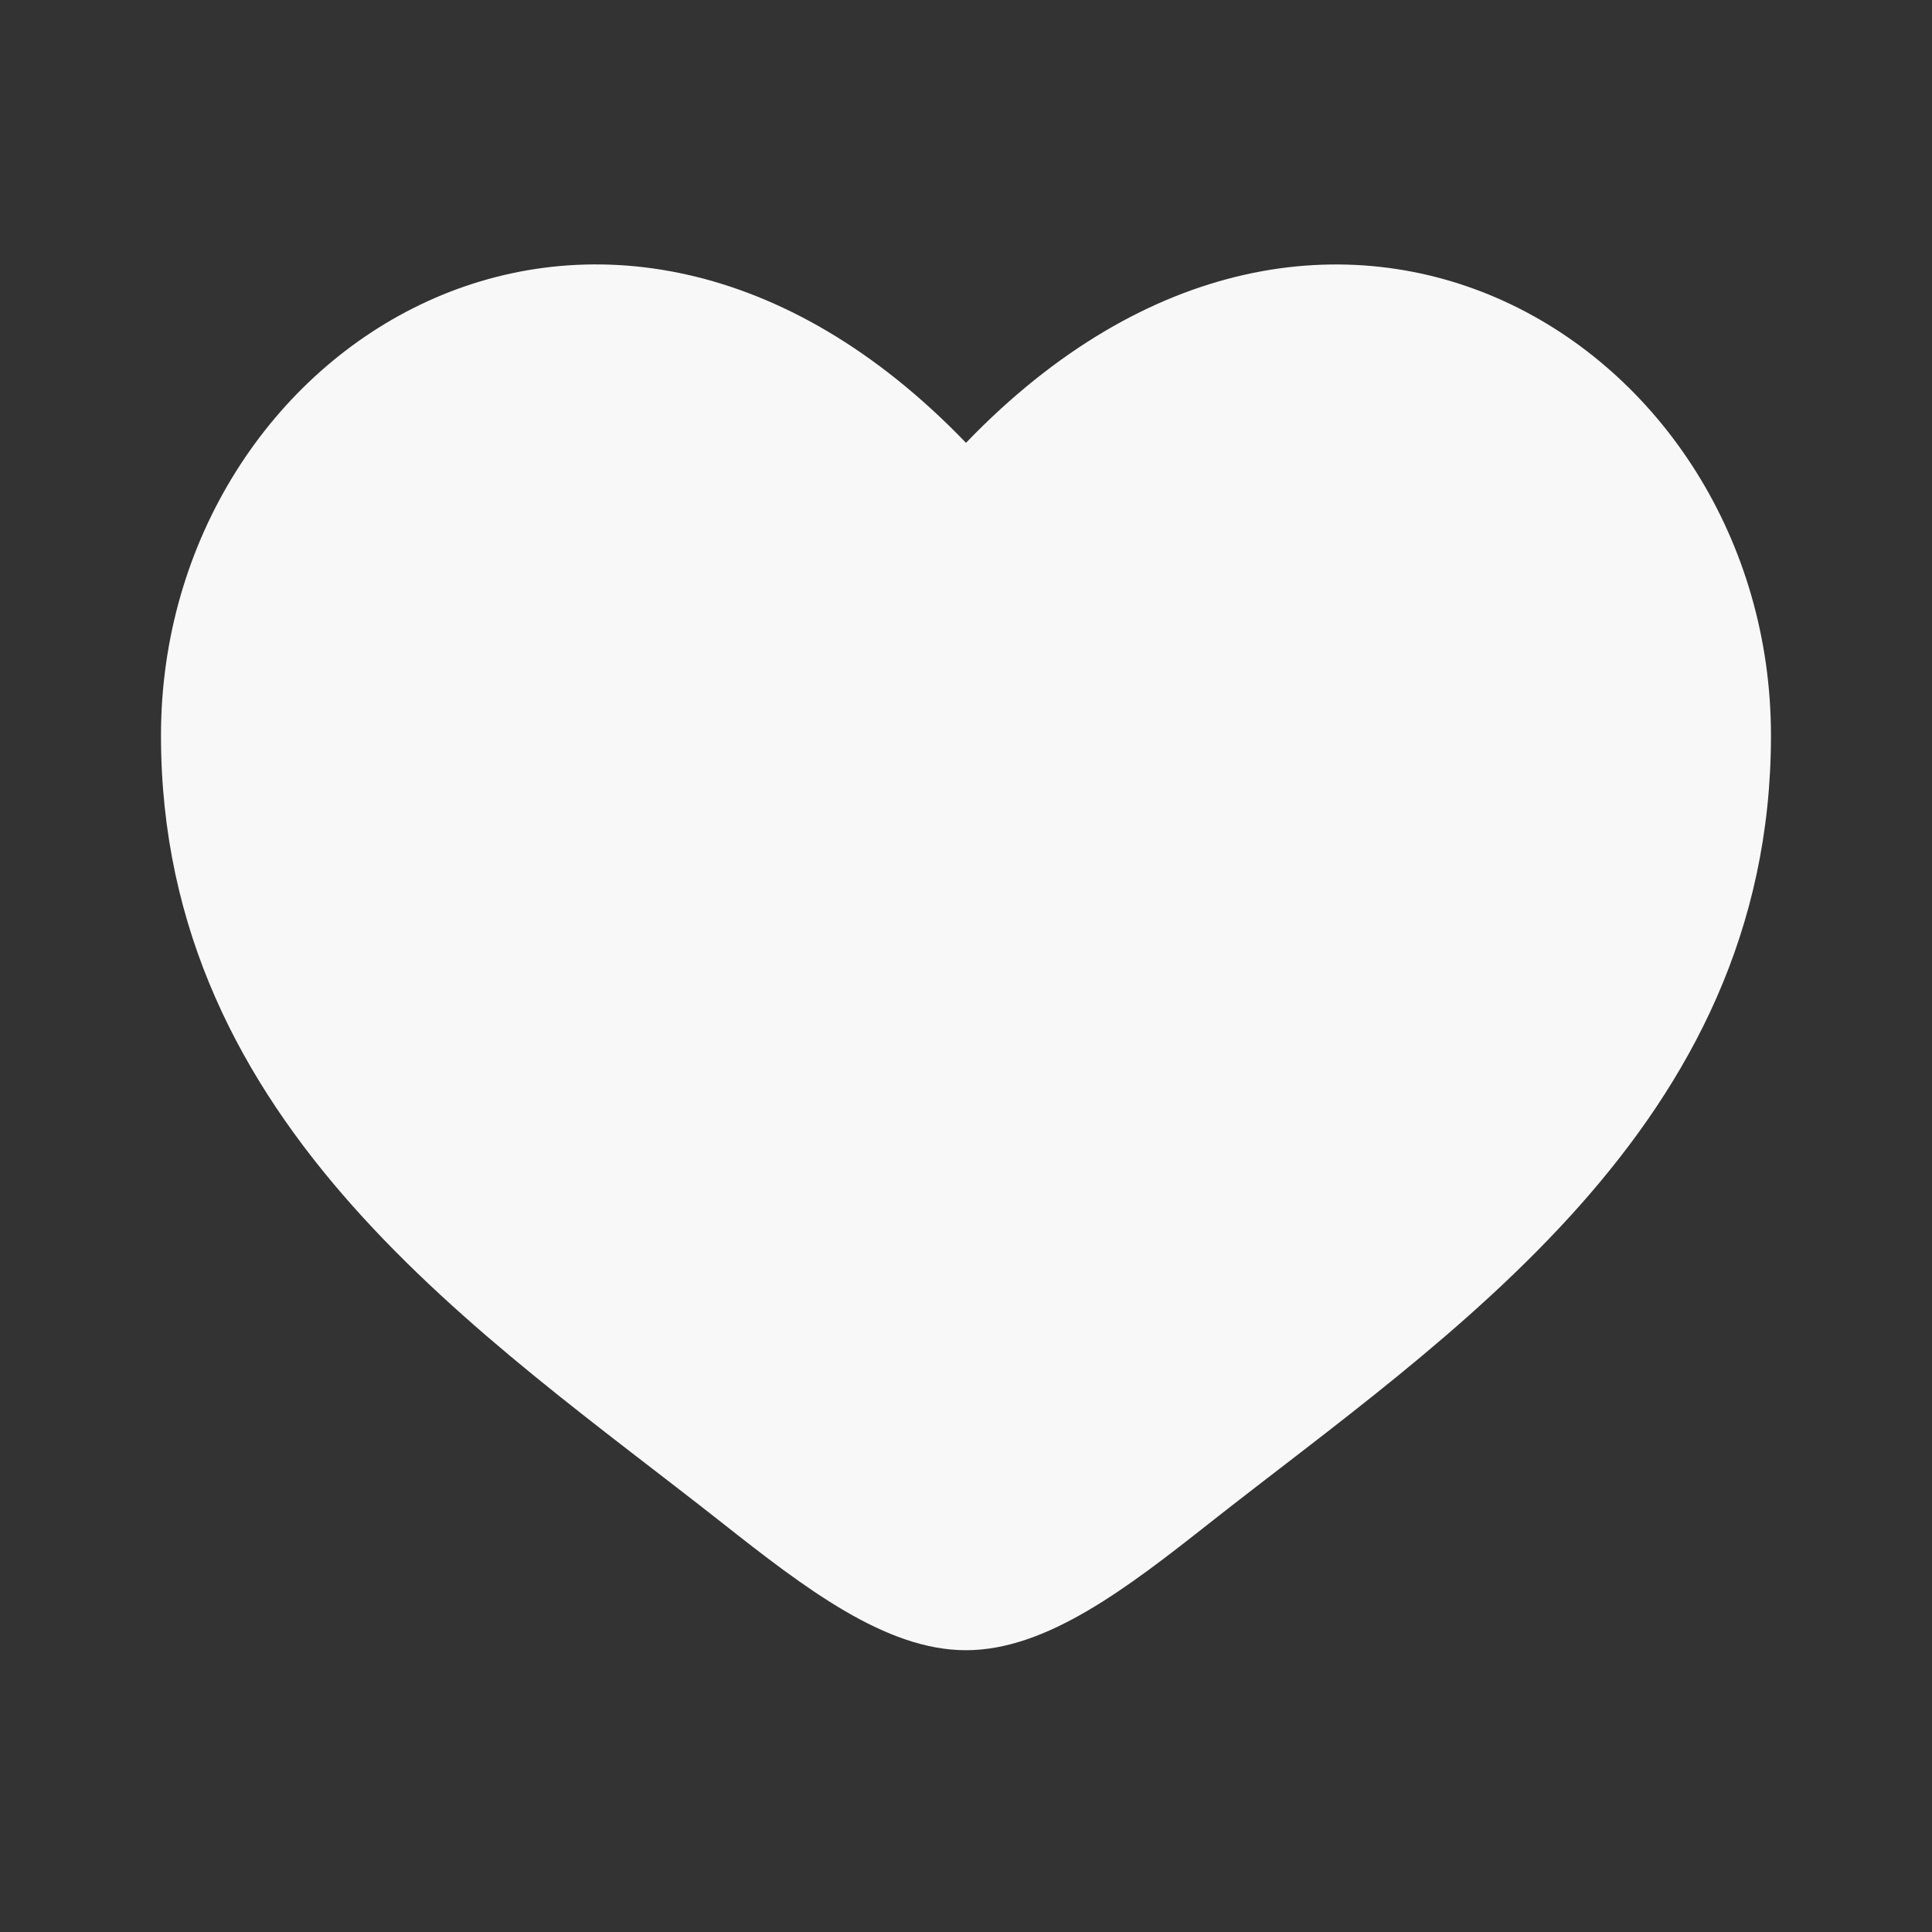
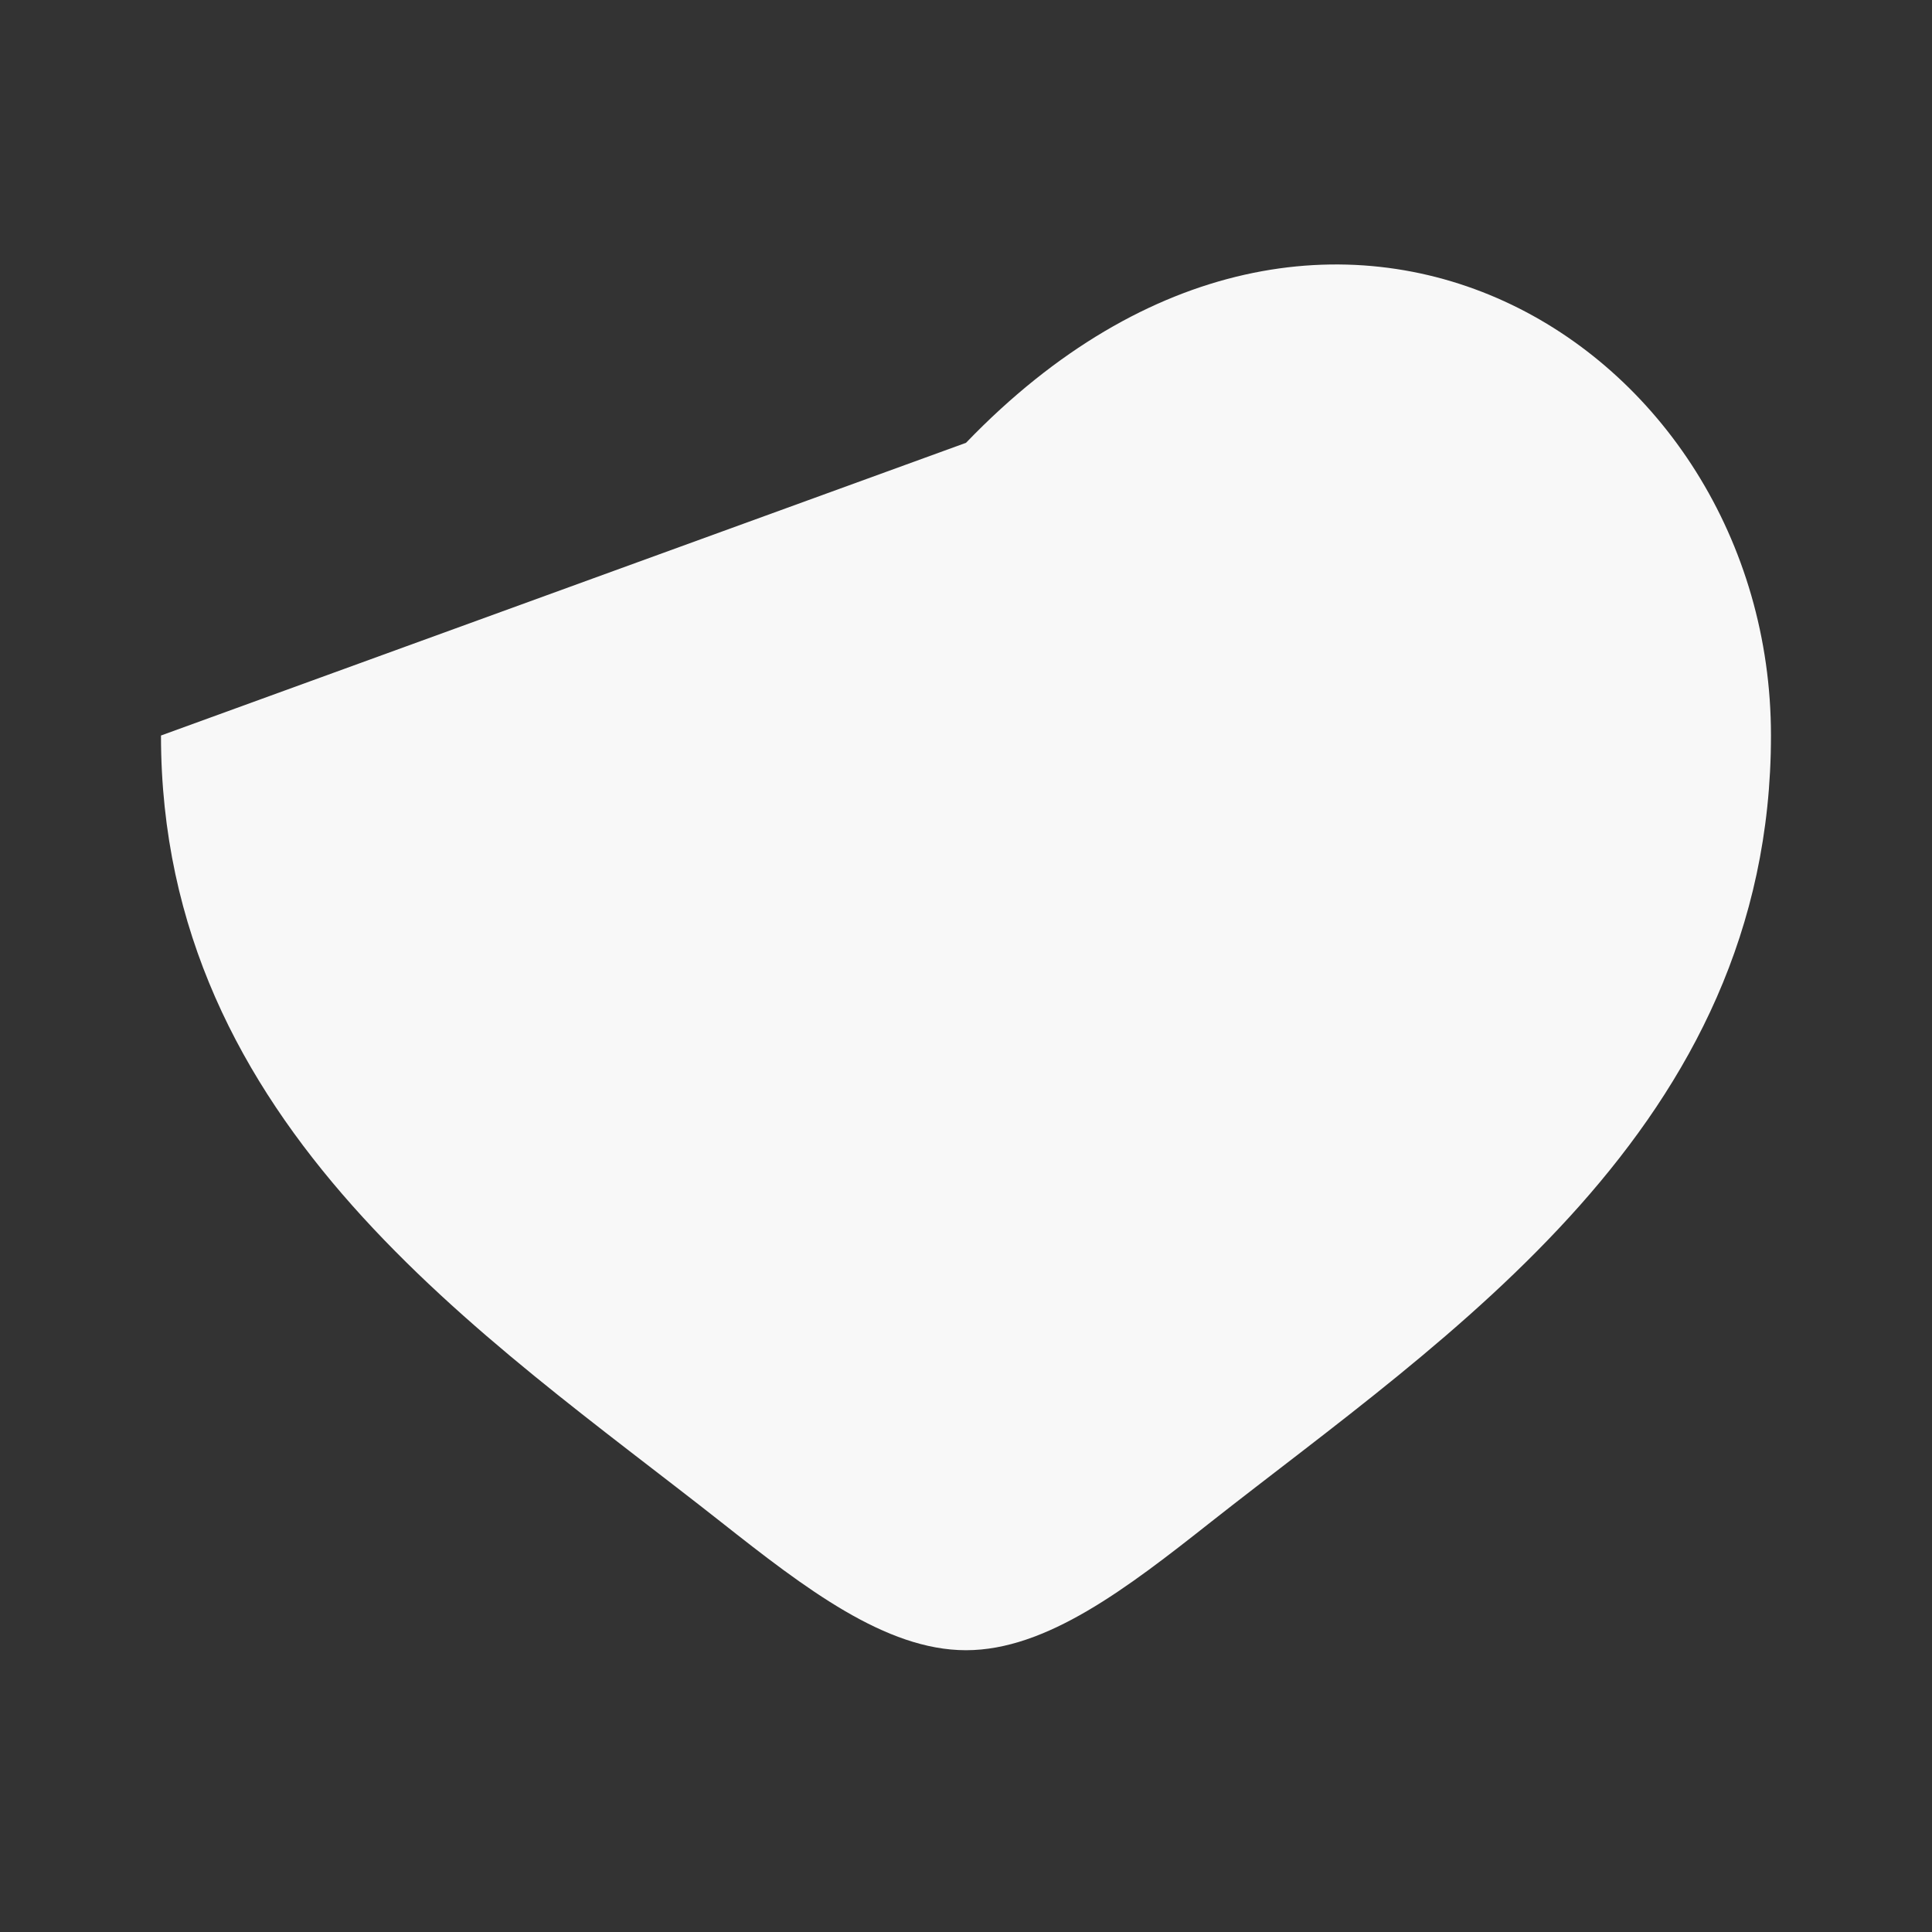
<svg xmlns="http://www.w3.org/2000/svg" width="40" height="40" viewBox="0 0 40 40" fill="none">
  <rect x="0" y="0" width="40" height="40" fill="#333333" stroke="none" />
-   <path d="M3.333 15.228C3.333 23.333 10.033 27.651 14.936 31.518C16.666 32.882 18.333 34.166 20 34.166C21.666 34.166 23.333 32.883 25.063 31.517C29.968 27.653 36.666 23.333 36.666 15.23C36.666 7.127 27.5 1.375 20 9.168C12.5 1.375 3.333 7.123 3.333 15.228Z" fill="#F8F8F8" />
+   <path d="M3.333 15.228C3.333 23.333 10.033 27.651 14.936 31.518C16.666 32.882 18.333 34.166 20 34.166C21.666 34.166 23.333 32.883 25.063 31.517C29.968 27.653 36.666 23.333 36.666 15.23C36.666 7.127 27.5 1.375 20 9.168Z" fill="#F8F8F8" />
</svg>